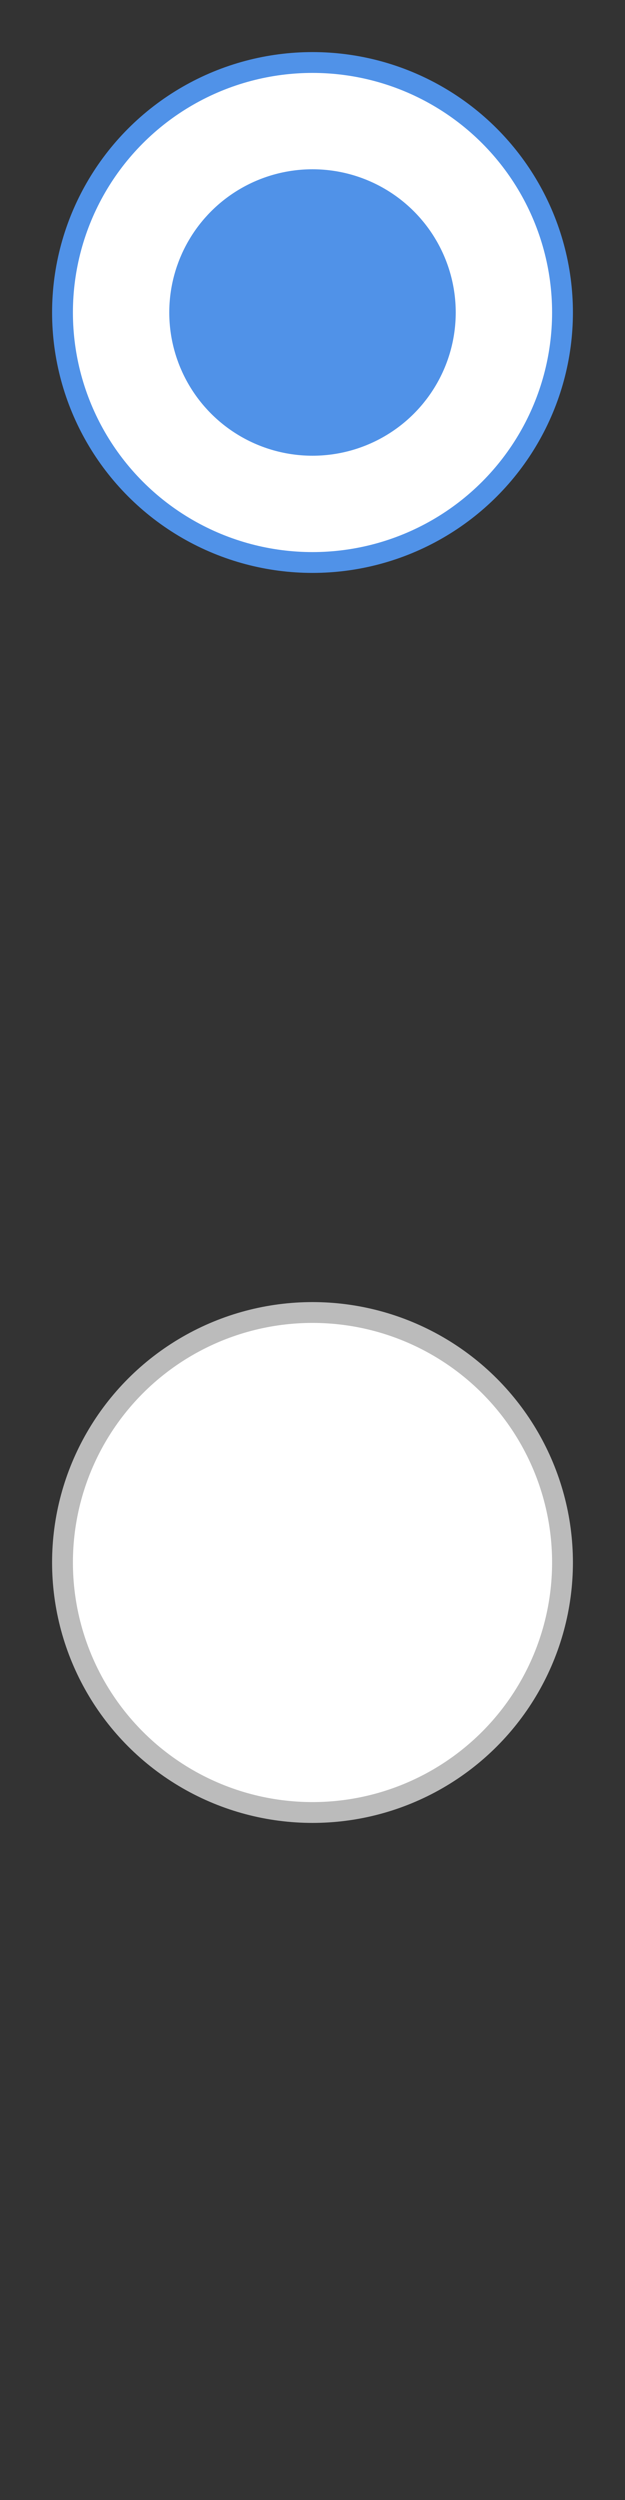
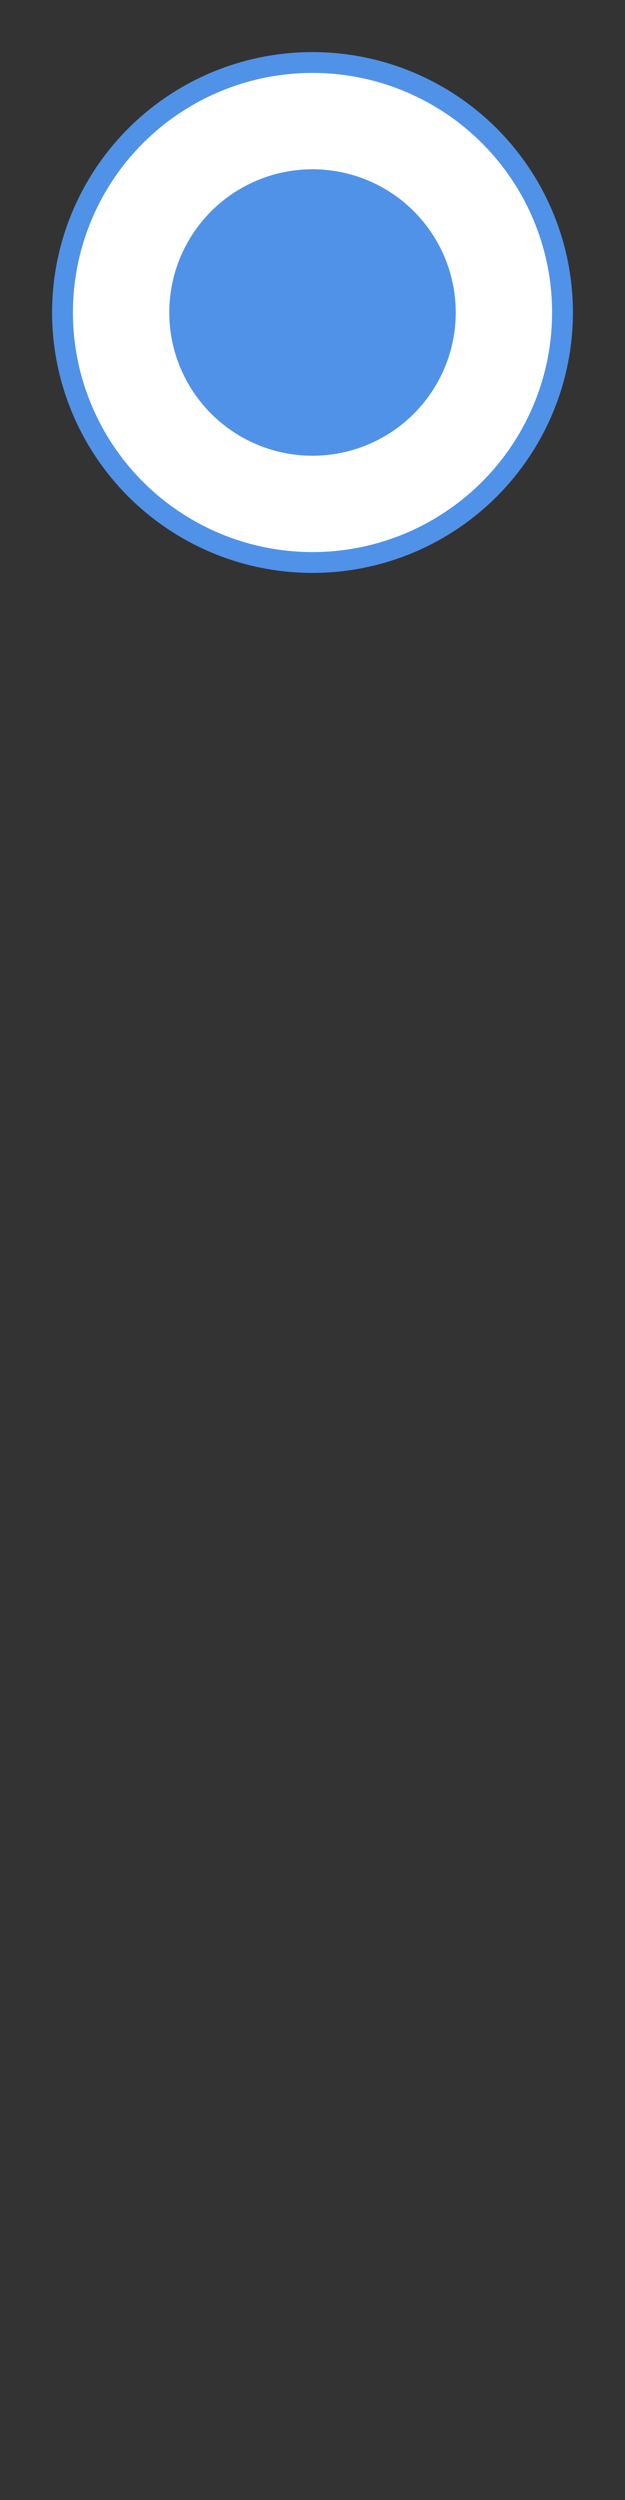
<svg xmlns="http://www.w3.org/2000/svg" width="30" height="120" viewBox="0 0 30 120">
  <rect x="0" y="0" width="30" height="120" fill="#333333" stroke="none" />
  <defs>
    <style>
      .cls-1, .cls-3 {
        fill: #fff;
        stroke-linejoin: round;
        stroke-width: 1px;
      }

      .cls-1 {
        stroke: #5092e8;
      }

      .cls-2 {
        fill: #5092e8;
      }

      .cls-3 {
        stroke: #bbb;
      }
    </style>
  </defs>
  <circle id="楕円形_1127" data-name="楕円形 1127" class="cls-1" cx="15" cy="15" r="12" />
  <circle id="楕円形_1129" data-name="楕円形 1129" class="cls-2" cx="15" cy="15" r="6.875" />
-   <circle id="楕円形_1127-2" data-name="楕円形 1127" class="cls-3" cx="15" cy="75" r="12" />
</svg>